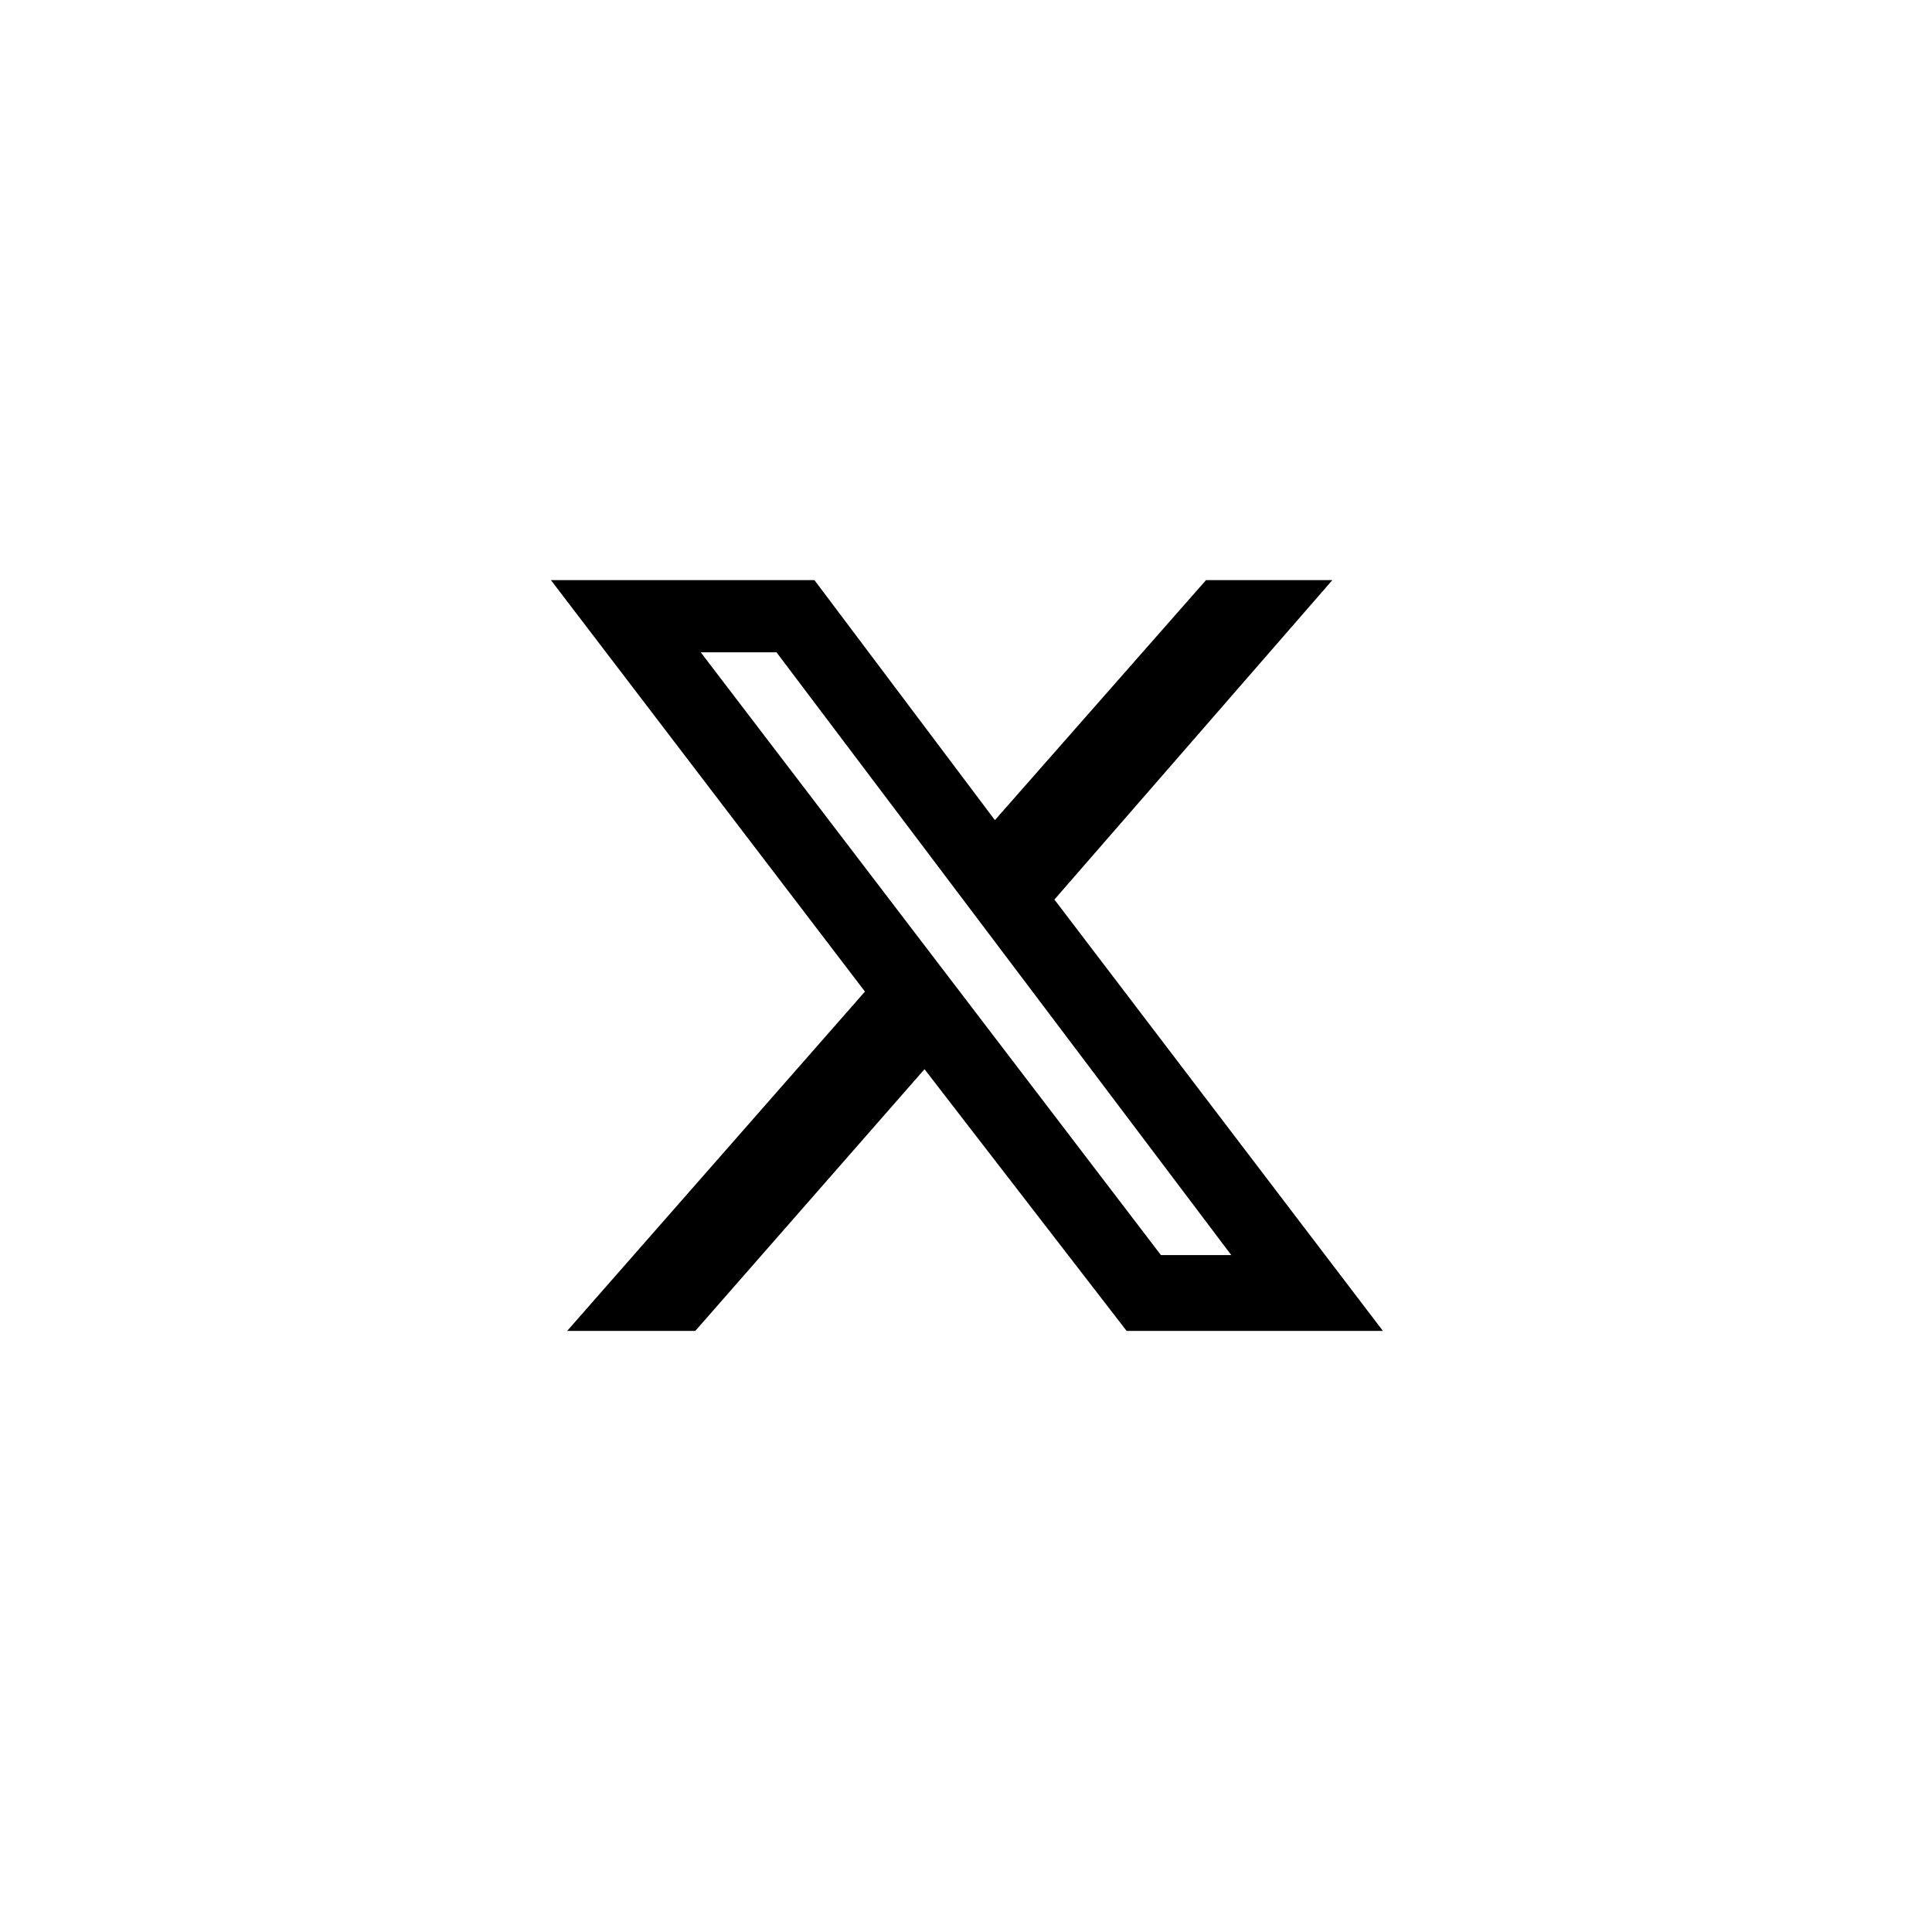
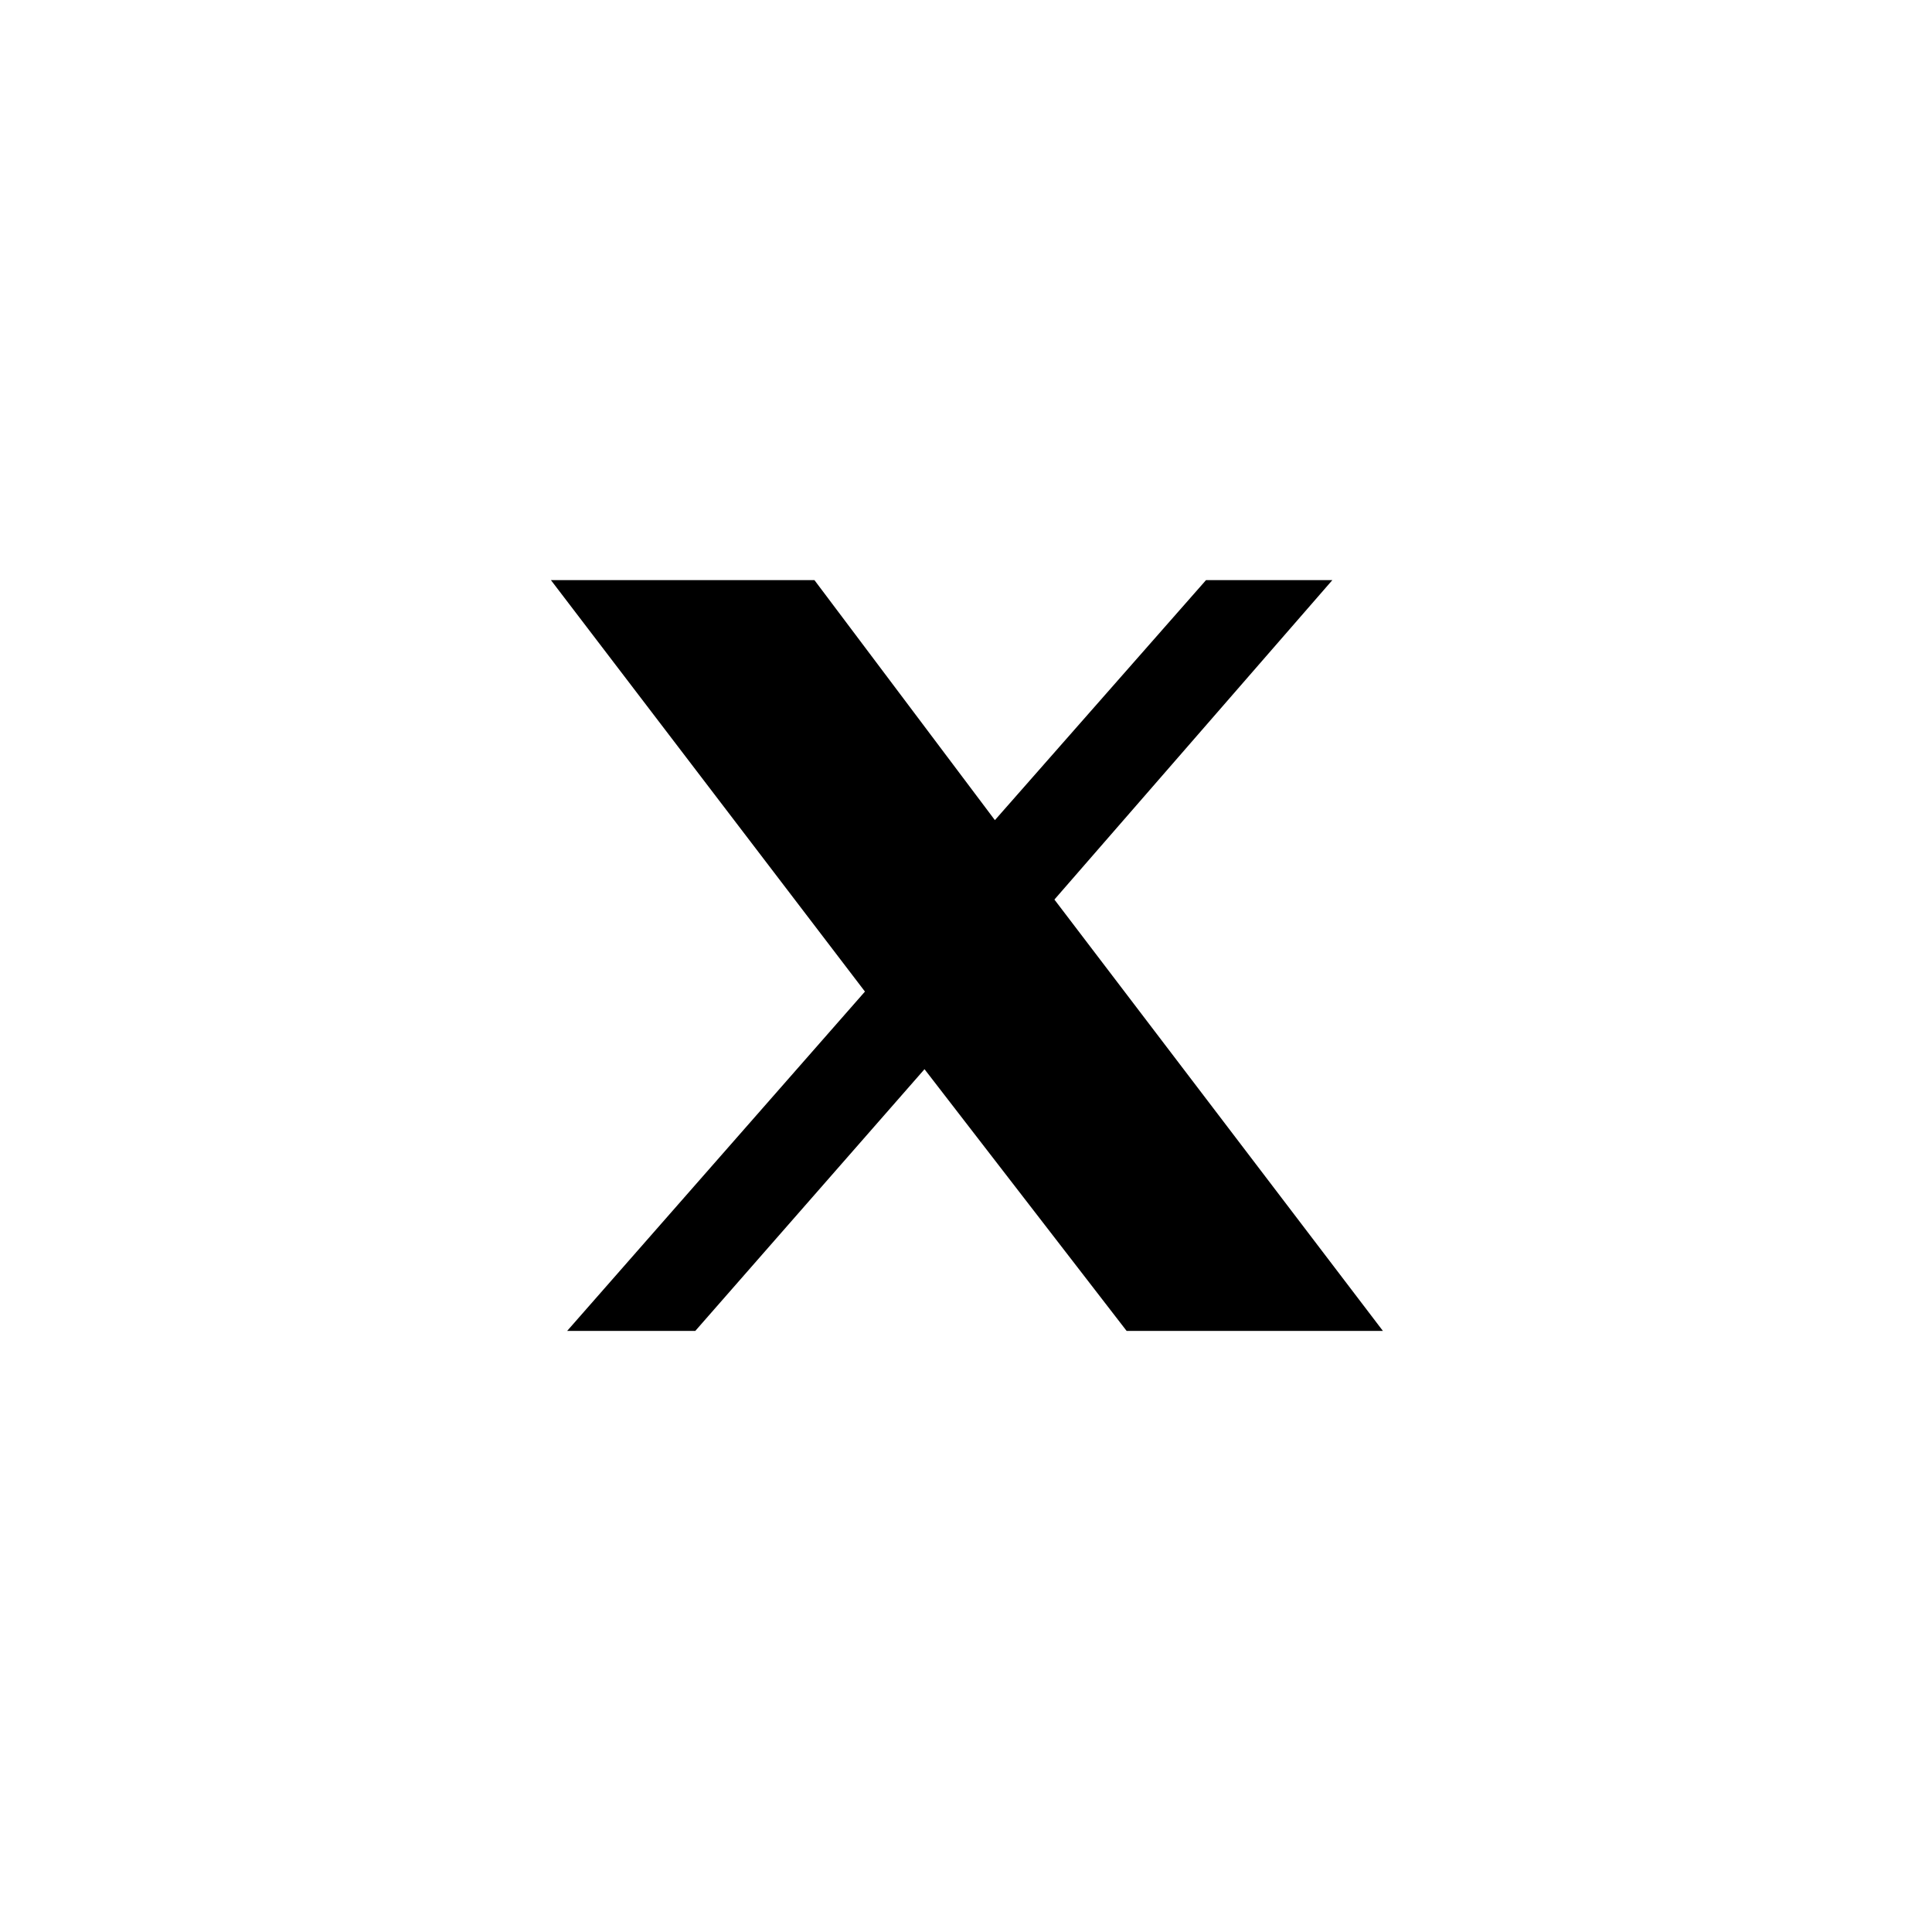
<svg xmlns="http://www.w3.org/2000/svg" width="46" height="46" viewBox="0 0 46 46" fill="none">
-   <path d="M28.715 13.812H31.723L25.105 21.418L32.926 31.688H26.824L22.012 25.457L16.555 31.688H13.504L20.594 23.609L13.117 13.812H19.391L23.688 19.527L28.715 13.812ZM27.641 29.883H29.316L18.488 15.531H16.684L27.641 29.883Z" fill="black" />
+   <path d="M28.715 13.812H31.723L25.105 21.418L32.926 31.688H26.824L22.012 25.457L16.555 31.688H13.504L20.594 23.609L13.117 13.812H19.391L23.688 19.527L28.715 13.812ZM27.641 29.883H29.316H16.684L27.641 29.883Z" fill="black" />
</svg>